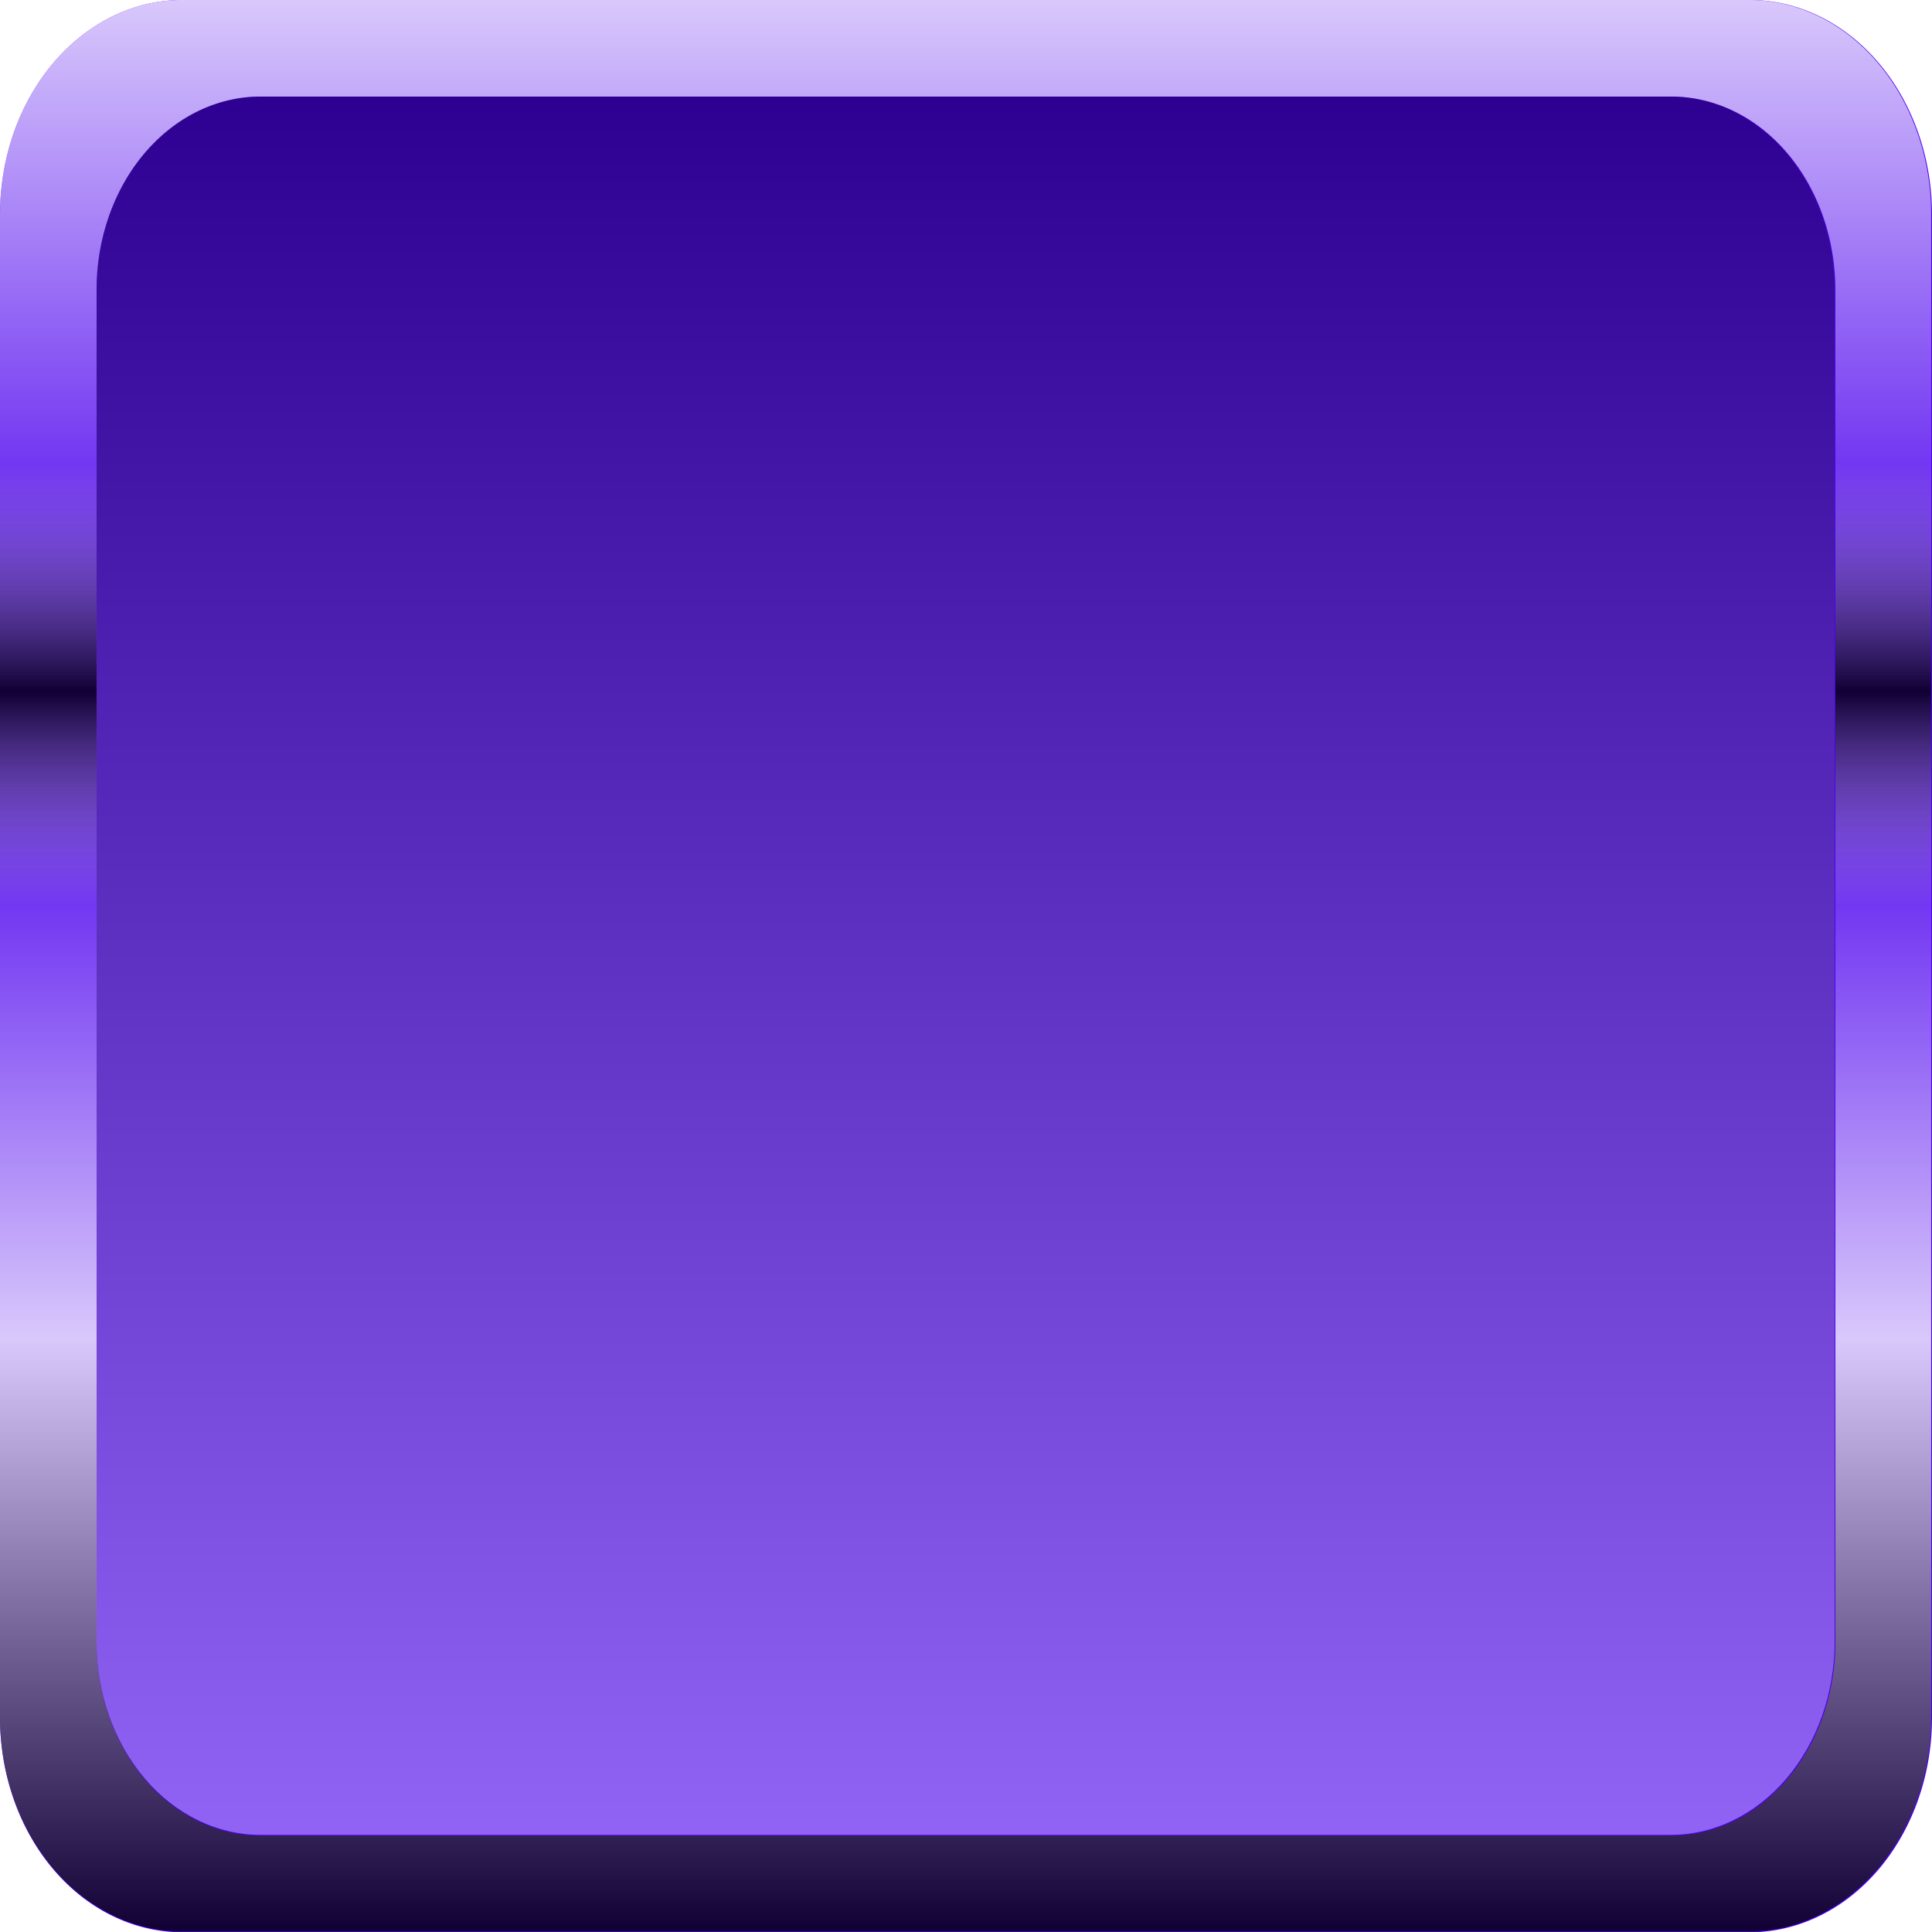
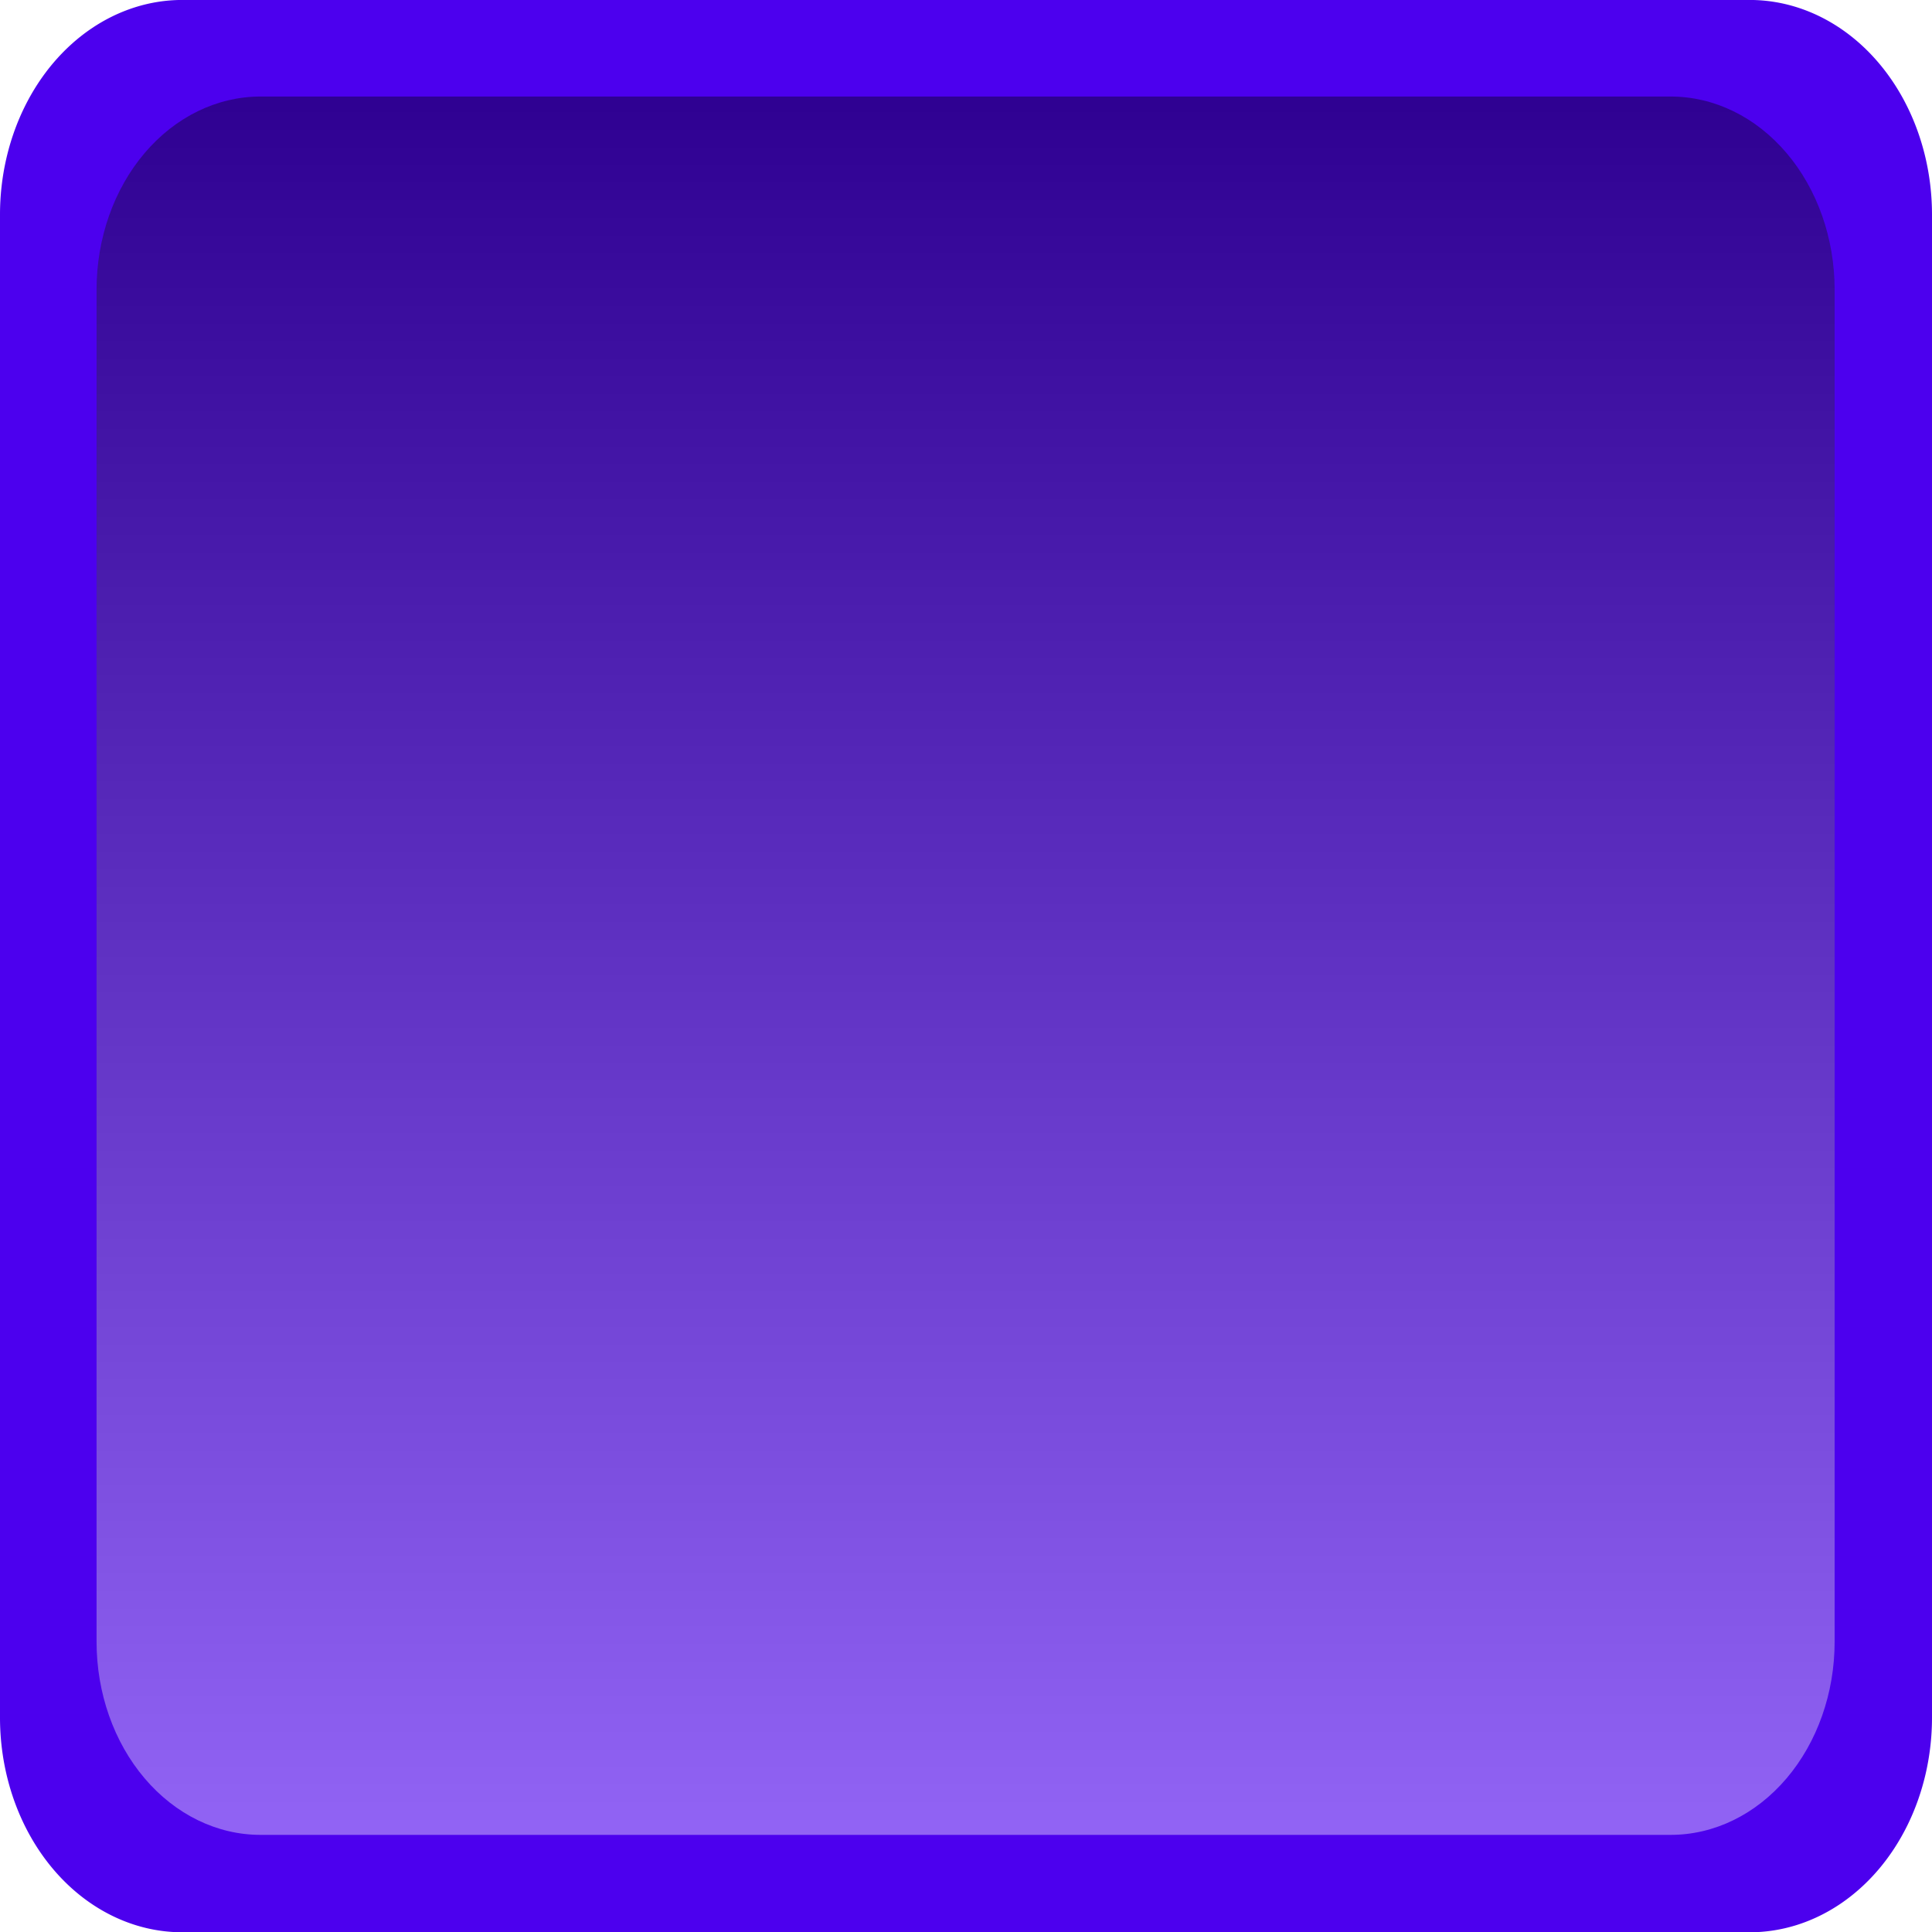
<svg xmlns="http://www.w3.org/2000/svg" xmlns:ns1="http://www.inkscape.org/namespaces/inkscape" xmlns:ns2="http://sodipodi.sourceforge.net/DTD/sodipodi-0.dtd" width="50mm" height="50mm" viewBox="0 0 50 50" version="1.1" id="svg1851" ns1:version="0.92.4 (5da689c313, 2019-01-14)" ns2:docname="violet.svg">
  <defs id="defs1845">
    <linearGradient id="b" x2="0" y1="46" y2="1" gradientUnits="userSpaceOnUse">
      <stop stop-opacity=".784" offset="0" id="stop14" />
      <stop stop-color="#fff" stop-opacity=".784" offset=".307" id="stop16" />
      <stop stop-color="#fff" stop-opacity=".216" offset=".531" id="stop18" />
      <stop stop-opacity=".784" offset=".642" id="stop20" />
      <stop stop-color="#fff" stop-opacity=".216" offset=".76" id="stop22" />
      <stop stop-color="#fff" stop-opacity=".784" offset="1" id="stop24" />
    </linearGradient>
    <clipPath id="f">
      <path ns1:connector-curvature="0" d="m 6,1 h 43 a 5,5 0 0 1 5,5 v 35 a 5,5 0 0 1 -5,5 H 6 A 5,5 0 0 1 1,41 V 6 A 5,5 0 0 1 6,1" id="path2" />
    </clipPath>
    <filter id="d">
      <feGaussianBlur stdDeviation=".735" id="feGaussianBlur8" />
    </filter>
    <linearGradient id="a" x2="0" y1="44" y2="3" gradientUnits="userSpaceOnUse">
      <stop stop-color="#fff" stop-opacity=".392" offset="0" id="stop27" />
      <stop stop-opacity=".392" offset="1" id="stop29" />
    </linearGradient>
    <clipPath id="e">
      <path ns1:connector-curvature="0" d="m 8.15,3.25 h 38.7 a 4.5,4.5 0 0 1 4.5,4.5 v 31.5 a 4.5,4.5 0 0 1 -4.5,4.5 H 8.15 a 4.5,4.5 0 0 1 -4.5,-4.5 V 7.75 a 4.5,4.5 0 0 1 4.5,-4.5" id="path5" />
    </clipPath>
    <filter id="c">
      <feGaussianBlur stdDeviation=".661" id="feGaussianBlur11" />
    </filter>
    <linearGradient id="b-4" x2="0" y1="46" y2="1" gradientUnits="userSpaceOnUse">
      <stop stop-opacity=".784" offset="0" id="stop14-5" />
      <stop stop-color="#fff" stop-opacity=".784" offset=".307" id="stop16-9" />
      <stop stop-color="#fff" stop-opacity=".216" offset=".531" id="stop18-9" />
      <stop stop-opacity=".784" offset=".642" id="stop20-7" />
      <stop stop-color="#fff" stop-opacity=".216" offset=".76" id="stop22-5" />
      <stop stop-color="#fff" stop-opacity=".784" offset="1" id="stop24-5" />
    </linearGradient>
    <clipPath id="f-4">
      <path ns1:connector-curvature="0" d="m 6,1 h 43 a 5,5 0 0 1 5,5 v 35 a 5,5 0 0 1 -5,5 H 6 A 5,5 0 0 1 1,41 V 6 A 5,5 0 0 1 6,1" id="path2-8" />
    </clipPath>
    <filter id="d-4">
      <feGaussianBlur stdDeviation=".735" id="feGaussianBlur8-8" />
    </filter>
    <linearGradient id="a-7" x2="0" y1="44" y2="3" gradientUnits="userSpaceOnUse">
      <stop stop-color="#fff" stop-opacity=".392" offset="0" id="stop27-7" />
      <stop stop-opacity=".392" offset="1" id="stop29-7" />
    </linearGradient>
    <clipPath id="e-9">
      <path ns1:connector-curvature="0" d="m 8.15,3.25 h 38.7 a 4.5,4.5 0 0 1 4.5,4.5 v 31.5 a 4.5,4.5 0 0 1 -4.5,4.5 H 8.15 a 4.5,4.5 0 0 1 -4.5,-4.5 V 7.75 a 4.5,4.5 0 0 1 4.5,-4.5" id="path5-5" />
    </clipPath>
    <filter id="c-3">
      <feGaussianBlur stdDeviation=".661" id="feGaussianBlur11-0" />
    </filter>
    <linearGradient id="b-1" x2="0" y1="46" y2="1" gradientUnits="userSpaceOnUse">
      <stop stop-opacity=".784" offset="0" id="stop14-53" />
      <stop stop-color="#fff" stop-opacity=".784" offset=".307" id="stop16-8" />
      <stop stop-color="#fff" stop-opacity=".216" offset=".531" id="stop18-5" />
      <stop stop-opacity=".784" offset=".642" id="stop20-3" />
      <stop stop-color="#fff" stop-opacity=".216" offset=".76" id="stop22-9" />
      <stop stop-color="#fff" stop-opacity=".784" offset="1" id="stop24-55" />
    </linearGradient>
    <clipPath id="f-1">
      <path ns1:connector-curvature="0" d="m 6,1 h 43 a 5,5 0 0 1 5,5 v 35 a 5,5 0 0 1 -5,5 H 6 A 5,5 0 0 1 1,41 V 6 A 5,5 0 0 1 6,1" id="path2-9" />
    </clipPath>
    <filter id="d-6">
      <feGaussianBlur stdDeviation=".735" id="feGaussianBlur8-82" />
    </filter>
    <linearGradient id="a-9" x2="0" y1="44" y2="3" gradientUnits="userSpaceOnUse">
      <stop stop-color="#fff" stop-opacity=".392" offset="0" id="stop27-3" />
      <stop stop-opacity=".392" offset="1" id="stop29-2" />
    </linearGradient>
    <clipPath id="e-6">
      <path ns1:connector-curvature="0" d="m 8.15,3.25 h 38.7 a 4.5,4.5 0 0 1 4.5,4.5 v 31.5 a 4.5,4.5 0 0 1 -4.5,4.5 H 8.15 a 4.5,4.5 0 0 1 -4.5,-4.5 V 7.75 a 4.5,4.5 0 0 1 4.5,-4.5" id="path5-0" />
    </clipPath>
    <filter id="c-8">
      <feGaussianBlur stdDeviation=".661" id="feGaussianBlur11-5" />
    </filter>
    <linearGradient id="b-2" x2="0" y1="46" y2="1" gradientUnits="userSpaceOnUse">
      <stop stop-opacity=".784" offset="0" id="stop14-0" />
      <stop stop-color="#fff" stop-opacity=".784" offset=".307" id="stop16-6" />
      <stop stop-color="#fff" stop-opacity=".216" offset=".531" id="stop18-59" />
      <stop stop-opacity=".784" offset=".642" id="stop20-6" />
      <stop stop-color="#fff" stop-opacity=".216" offset=".76" id="stop22-0" />
      <stop stop-color="#fff" stop-opacity=".784" offset="1" id="stop24-8" />
    </linearGradient>
    <clipPath id="f-3">
      <path ns1:connector-curvature="0" d="m 6,1 h 43 a 5,5 0 0 1 5,5 v 35 a 5,5 0 0 1 -5,5 H 6 A 5,5 0 0 1 1,41 V 6 A 5,5 0 0 1 6,1" id="path2-2" />
    </clipPath>
    <filter id="d-0">
      <feGaussianBlur stdDeviation=".735" id="feGaussianBlur8-3" />
    </filter>
    <linearGradient id="a-93" x2="0" y1="44" y2="3" gradientUnits="userSpaceOnUse">
      <stop stop-color="#fff" stop-opacity=".392" offset="0" id="stop27-6" />
      <stop stop-opacity=".392" offset="1" id="stop29-3" />
    </linearGradient>
    <clipPath id="e-3">
      <path ns1:connector-curvature="0" d="m 8.15,3.25 h 38.7 a 4.5,4.5 0 0 1 4.5,4.5 v 31.5 a 4.5,4.5 0 0 1 -4.5,4.5 H 8.15 a 4.5,4.5 0 0 1 -4.5,-4.5 V 7.75 a 4.5,4.5 0 0 1 4.5,-4.5" id="path5-6" />
    </clipPath>
    <filter id="c-85">
      <feGaussianBlur stdDeviation=".661" id="feGaussianBlur11-4" />
    </filter>
    <linearGradient id="b-3" x2="0" y1="46" y2="1" gradientUnits="userSpaceOnUse">
      <stop stop-opacity=".784" offset="0" id="stop14-8" />
      <stop stop-color="#fff" stop-opacity=".784" offset=".307" id="stop16-0" />
      <stop stop-color="#fff" stop-opacity=".216" offset=".531" id="stop18-0" />
      <stop stop-opacity=".784" offset=".642" id="stop20-4" />
      <stop stop-color="#fff" stop-opacity=".216" offset=".76" id="stop22-6" />
      <stop stop-color="#fff" stop-opacity=".784" offset="1" id="stop24-4" />
    </linearGradient>
    <clipPath id="f-49">
      <path ns1:connector-curvature="0" d="m 6,1 h 43 a 5,5 0 0 1 5,5 v 35 a 5,5 0 0 1 -5,5 H 6 A 5,5 0 0 1 1,41 V 6 A 5,5 0 0 1 6,1" id="path2-93" />
    </clipPath>
    <filter id="d-5">
      <feGaussianBlur stdDeviation=".735" id="feGaussianBlur8-0" />
    </filter>
    <linearGradient id="a-6" x2="0" y1="44" y2="3" gradientUnits="userSpaceOnUse">
      <stop stop-color="#fff" stop-opacity=".392" offset="0" id="stop27-8" />
      <stop stop-opacity=".392" offset="1" id="stop29-4" />
    </linearGradient>
    <clipPath id="e-5">
      <path ns1:connector-curvature="0" d="m 8.15,3.25 h 38.7 a 4.5,4.5 0 0 1 4.5,4.5 v 31.5 a 4.5,4.5 0 0 1 -4.5,4.5 H 8.15 a 4.5,4.5 0 0 1 -4.5,-4.5 V 7.75 a 4.5,4.5 0 0 1 4.5,-4.5" id="path5-7" />
    </clipPath>
    <filter id="c-5">
      <feGaussianBlur stdDeviation=".661" id="feGaussianBlur11-9" />
    </filter>
    <linearGradient id="b-6" x2="0" y1="46" y2="1" gradientUnits="userSpaceOnUse">
      <stop stop-opacity=".784" offset="0" id="stop14-3" />
      <stop stop-color="#fff" stop-opacity=".784" offset=".307" id="stop16-1" />
      <stop stop-color="#fff" stop-opacity=".216" offset=".531" id="stop18-6" />
      <stop stop-opacity=".784" offset=".642" id="stop20-2" />
      <stop stop-color="#fff" stop-opacity=".216" offset=".76" id="stop22-61" />
      <stop stop-color="#fff" stop-opacity=".784" offset="1" id="stop24-0" />
    </linearGradient>
    <clipPath id="f-7">
      <path ns1:connector-curvature="0" d="m 6,1 h 43 a 5,5 0 0 1 5,5 v 35 a 5,5 0 0 1 -5,5 H 6 A 5,5 0 0 1 1,41 V 6 A 5,5 0 0 1 6,1" id="path2-3" />
    </clipPath>
    <filter id="d-7">
      <feGaussianBlur stdDeviation=".735" id="feGaussianBlur8-2" />
    </filter>
    <linearGradient id="a-4" x2="0" y1="44" y2="3" gradientUnits="userSpaceOnUse">
      <stop stop-color="#fff" stop-opacity=".392" offset="0" id="stop27-2" />
      <stop stop-opacity=".392" offset="1" id="stop29-1" />
    </linearGradient>
    <clipPath id="e-98">
-       <path ns1:connector-curvature="0" d="m 8.15,3.25 h 38.7 a 4.5,4.5 0 0 1 4.5,4.5 v 31.5 a 4.5,4.5 0 0 1 -4.5,4.5 H 8.15 a 4.5,4.5 0 0 1 -4.5,-4.5 V 7.75 a 4.5,4.5 0 0 1 4.5,-4.5" id="path5-07" />
-     </clipPath>
+       </clipPath>
    <filter id="c-4">
      <feGaussianBlur stdDeviation=".661" id="feGaussianBlur11-2" />
    </filter>
    <linearGradient id="b-49" x2="0" y1="46" y2="1" gradientUnits="userSpaceOnUse">
      <stop stop-opacity=".784" offset="0" id="stop14-6" />
      <stop stop-color="#fff" stop-opacity=".784" offset=".307" id="stop16-7" />
      <stop stop-color="#fff" stop-opacity=".216" offset=".531" id="stop18-50" />
      <stop stop-opacity=".784" offset=".642" id="stop20-5" />
      <stop stop-color="#fff" stop-opacity=".216" offset=".76" id="stop22-8" />
      <stop stop-color="#fff" stop-opacity=".784" offset="1" id="stop24-3" />
    </linearGradient>
    <clipPath id="f-6">
      <path ns1:connector-curvature="0" d="m 6,1 h 43 a 5,5 0 0 1 5,5 v 35 a 5,5 0 0 1 -5,5 H 6 A 5,5 0 0 1 1,41 V 6 A 5,5 0 0 1 6,1" id="path2-5" />
    </clipPath>
    <filter id="d-1">
      <feGaussianBlur stdDeviation=".735" id="feGaussianBlur8-22" />
    </filter>
    <linearGradient id="a-5" x2="0" y1="44" y2="3" gradientUnits="userSpaceOnUse">
      <stop stop-color="#fff" stop-opacity=".392" offset="0" id="stop27-9" />
      <stop stop-opacity=".392" offset="1" id="stop29-8" />
    </linearGradient>
    <clipPath id="e-1">
      <path ns1:connector-curvature="0" d="m 8.15,3.25 h 38.7 a 4.5,4.5 0 0 1 4.5,4.5 v 31.5 a 4.5,4.5 0 0 1 -4.5,4.5 H 8.15 a 4.5,4.5 0 0 1 -4.5,-4.5 V 7.75 a 4.5,4.5 0 0 1 4.5,-4.5" id="path5-9" />
    </clipPath>
    <filter id="c-31">
      <feGaussianBlur stdDeviation=".661" id="feGaussianBlur11-46" />
    </filter>
    <linearGradient id="b-5" x2="0" y1="46" y2="1" gradientUnits="userSpaceOnUse">
      <stop stop-opacity=".784" offset="0" id="stop14-1" />
      <stop stop-color="#fff" stop-opacity=".784" offset=".307" id="stop16-69" />
      <stop stop-color="#fff" stop-opacity=".216" offset=".531" id="stop18-53" />
      <stop stop-opacity=".784" offset=".642" id="stop20-40" />
      <stop stop-color="#fff" stop-opacity=".216" offset=".76" id="stop22-4" />
      <stop stop-color="#fff" stop-opacity=".784" offset="1" id="stop24-6" />
    </linearGradient>
    <clipPath id="f-0">
      <path ns1:connector-curvature="0" d="m 6,1 h 43 a 5,5 0 0 1 5,5 v 35 a 5,5 0 0 1 -5,5 H 6 A 5,5 0 0 1 1,41 V 6 A 5,5 0 0 1 6,1" id="path2-1" />
    </clipPath>
    <filter id="d-8">
      <feGaussianBlur stdDeviation=".735" id="feGaussianBlur8-32" />
    </filter>
    <linearGradient id="a-65" x2="0" y1="44" y2="3" gradientUnits="userSpaceOnUse">
      <stop stop-color="#fff" stop-opacity=".392" offset="0" id="stop27-91" />
      <stop stop-opacity=".392" offset="1" id="stop29-89" />
    </linearGradient>
    <clipPath id="e-59">
      <path ns1:connector-curvature="0" d="m 8.15,3.25 h 38.7 a 4.5,4.5 0 0 1 4.5,4.5 v 31.5 a 4.5,4.5 0 0 1 -4.5,4.5 H 8.15 a 4.5,4.5 0 0 1 -4.5,-4.5 V 7.75 a 4.5,4.5 0 0 1 4.5,-4.5" id="path5-3" />
    </clipPath>
    <filter id="c-7">
      <feGaussianBlur stdDeviation=".661" id="feGaussianBlur11-8" />
    </filter>
    <linearGradient id="b-65" x2="0" y1="46" y2="1" gradientUnits="userSpaceOnUse">
      <stop stop-opacity=".784" offset="0" id="stop14-83" />
      <stop stop-color="#fff" stop-opacity=".784" offset=".307" id="stop16-4" />
      <stop stop-color="#fff" stop-opacity=".216" offset=".531" id="stop18-4" />
      <stop stop-opacity=".784" offset=".642" id="stop20-59" />
      <stop stop-color="#fff" stop-opacity=".216" offset=".76" id="stop22-98" />
      <stop stop-color="#fff" stop-opacity=".784" offset="1" id="stop24-37" />
    </linearGradient>
    <clipPath id="f-76">
      <path ns1:connector-curvature="0" d="m 6,1 h 43 a 5,5 0 0 1 5,5 v 35 a 5,5 0 0 1 -5,5 H 6 A 5,5 0 0 1 1,41 V 6 A 5,5 0 0 1 6,1" id="path2-58" />
    </clipPath>
    <filter id="d-59">
      <feGaussianBlur stdDeviation=".735" id="feGaussianBlur8-6" />
    </filter>
    <linearGradient id="a-56" x2="0" y1="44" y2="3" gradientUnits="userSpaceOnUse">
      <stop stop-color="#fff" stop-opacity=".392" offset="0" id="stop27-67" />
      <stop stop-opacity=".392" offset="1" id="stop29-6" />
    </linearGradient>
    <clipPath id="e-51">
      <path ns1:connector-curvature="0" d="m 8.15,3.25 h 38.7 a 4.5,4.5 0 0 1 4.5,4.5 v 31.5 a 4.5,4.5 0 0 1 -4.5,4.5 H 8.15 a 4.5,4.5 0 0 1 -4.5,-4.5 V 7.75 a 4.5,4.5 0 0 1 4.5,-4.5" id="path5-1" />
    </clipPath>
    <filter id="c-76">
      <feGaussianBlur stdDeviation=".661" id="feGaussianBlur11-1" />
    </filter>
    <linearGradient id="b-499" x2="0" y1="46" y2="1" gradientUnits="userSpaceOnUse">
      <stop stop-opacity=".784" offset="0" id="stop14-63" />
      <stop stop-color="#fff" stop-opacity=".784" offset=".307" id="stop16-5" />
      <stop stop-color="#fff" stop-opacity=".216" offset=".531" id="stop18-90" />
      <stop stop-opacity=".784" offset=".642" id="stop20-35" />
      <stop stop-color="#fff" stop-opacity=".216" offset=".76" id="stop22-2" />
      <stop stop-color="#fff" stop-opacity=".784" offset="1" id="stop24-9" />
    </linearGradient>
    <clipPath id="f-9">
-       <path ns1:connector-curvature="0" d="m 6,1 h 43 a 5,5 0 0 1 5,5 v 35 a 5,5 0 0 1 -5,5 H 6 A 5,5 0 0 1 1,41 V 6 A 5,5 0 0 1 6,1" id="path2-80" />
-     </clipPath>
+       </clipPath>
    <filter id="d-43">
      <feGaussianBlur stdDeviation=".735" id="feGaussianBlur8-4" />
    </filter>
    <linearGradient id="a-74" x2="0" y1="44" y2="3" gradientUnits="userSpaceOnUse">
      <stop stop-color="#fff" stop-opacity=".392" offset="0" id="stop27-4" />
      <stop stop-opacity=".392" offset="1" id="stop29-35" />
    </linearGradient>
    <clipPath id="e-2">
      <path ns1:connector-curvature="0" d="m 8.15,3.25 h 38.7 a 4.5,4.5 0 0 1 4.5,4.5 v 31.5 a 4.5,4.5 0 0 1 -4.5,4.5 H 8.15 a 4.5,4.5 0 0 1 -4.5,-4.5 V 7.75 a 4.5,4.5 0 0 1 4.5,-4.5" id="path5-00" />
    </clipPath>
    <filter id="c-32">
      <feGaussianBlur stdDeviation=".661" id="feGaussianBlur11-3" />
    </filter>
    <linearGradient id="b-0" x2="0" y1="46" y2="1" gradientUnits="userSpaceOnUse">
      <stop stop-opacity=".784" offset="0" id="stop14-86" />
      <stop stop-color="#fff" stop-opacity=".784" offset=".307" id="stop16-3" />
      <stop stop-color="#fff" stop-opacity=".216" offset=".531" id="stop18-08" />
      <stop stop-opacity=".784" offset=".642" id="stop20-8" />
      <stop stop-color="#fff" stop-opacity=".216" offset=".76" id="stop22-56" />
      <stop stop-color="#fff" stop-opacity=".784" offset="1" id="stop24-42" />
    </linearGradient>
    <clipPath id="f-04">
      <path ns1:connector-curvature="0" d="m 6,1 h 43 a 5,5 0 0 1 5,5 v 35 a 5,5 0 0 1 -5,5 H 6 A 5,5 0 0 1 1,41 V 6 A 5,5 0 0 1 6,1" id="path2-26" />
    </clipPath>
    <filter id="d-80">
      <feGaussianBlur stdDeviation=".735" id="feGaussianBlur8-7" />
    </filter>
    <linearGradient id="a-3" x2="0" y1="44" y2="3" gradientUnits="userSpaceOnUse">
      <stop stop-color="#fff" stop-opacity=".392" offset="0" id="stop27-81" />
      <stop stop-opacity=".392" offset="1" id="stop29-23" />
    </linearGradient>
    <clipPath id="e-4">
      <path ns1:connector-curvature="0" d="m 8.15,3.25 h 38.7 a 4.5,4.5 0 0 1 4.5,4.5 v 31.5 a 4.5,4.5 0 0 1 -4.5,4.5 H 8.15 a 4.5,4.5 0 0 1 -4.5,-4.5 V 7.75 a 4.5,4.5 0 0 1 4.5,-4.5" id="path5-99" />
    </clipPath>
    <filter id="c-46">
      <feGaussianBlur stdDeviation=".661" id="feGaussianBlur11-16" />
    </filter>
  </defs>
  <ns2:namedview id="base" pagecolor="#ffffff" bordercolor="#666666" borderopacity="1.0" ns1:pageopacity="0.0" ns1:pageshadow="2" ns1:zoom="6.5457917" ns1:cx="103.0433" ns1:cy="94.488197" ns1:document-units="mm" ns1:current-layer="layer1" showgrid="false" ns1:window-width="1916" ns1:window-height="1573" ns1:window-x="344" ns1:window-y="30" ns1:window-maximized="0" fit-margin-top="0" fit-margin-left="0" fit-margin-right="0" fit-margin-bottom="0" ns1:pagecheckerboard="false" />
  <g ns1:label="Calque 1" ns1:groupmode="layer" id="layer1" transform="translate(0,-247)">
    <g style="fill:#4c00ee;fill-rule:evenodd" transform="matrix(1,0,0,1.064,0,246.999)" id="g582">
      <path ns1:connector-curvature="0" d="M 4.717,-2e-5 H 45.283 A 4.717,5.222 0 0 1 50,5.222 v 36.556 a 4.717,5.222 0 0 1 -4.717,5.222 H 4.717 A 4.717,5.222 0 0 1 0,41.778 V 5.222 A 4.717,5.222 0 0 1 4.717,-2e-5" id="path574" />
-       <path style="fill:url(#b-0);filter:url(#d-80)" ns1:connector-curvature="0" transform="matrix(0.943,0,0,1.044,-0.943,-1.044)" d="m 6,1 h 43 a 5,5 0 0 1 5,5 v 35 a 5,5 0 0 1 -5,5 H 6 A 5,5 0 0 1 1,41 V 6 A 5,5 0 0 1 6,1" clip-path="url(#f-04)" id="path576" />
      <path ns1:connector-curvature="0" d="m 6.745,2.35 h 36.509 a 4.245,4.7 0 0 1 4.245,4.7 v 32.9 a 4.245,4.7 0 0 1 -4.245,4.7 H 6.745 A 4.245,4.7 0 0 1 2.5,39.95 V 7.05 a 4.245,4.7 0 0 1 4.245,-4.7" id="path578" />
      <path style="fill:url(#a-3);filter:url(#c-46)" ns1:connector-curvature="0" transform="matrix(0.943,0,0,1.044,-0.943,-1.044)" d="m 8.15,3.25 h 38.7 a 4.5,4.5 0 0 1 4.5,4.5 v 31.5 a 4.5,4.5 0 0 1 -4.5,4.5 H 8.15 a 4.5,4.5 0 0 1 -4.5,-4.5 V 7.75 a 4.5,4.5 0 0 1 4.5,-4.5" clip-path="url(#e-4)" id="path580" />
    </g>
  </g>
</svg>